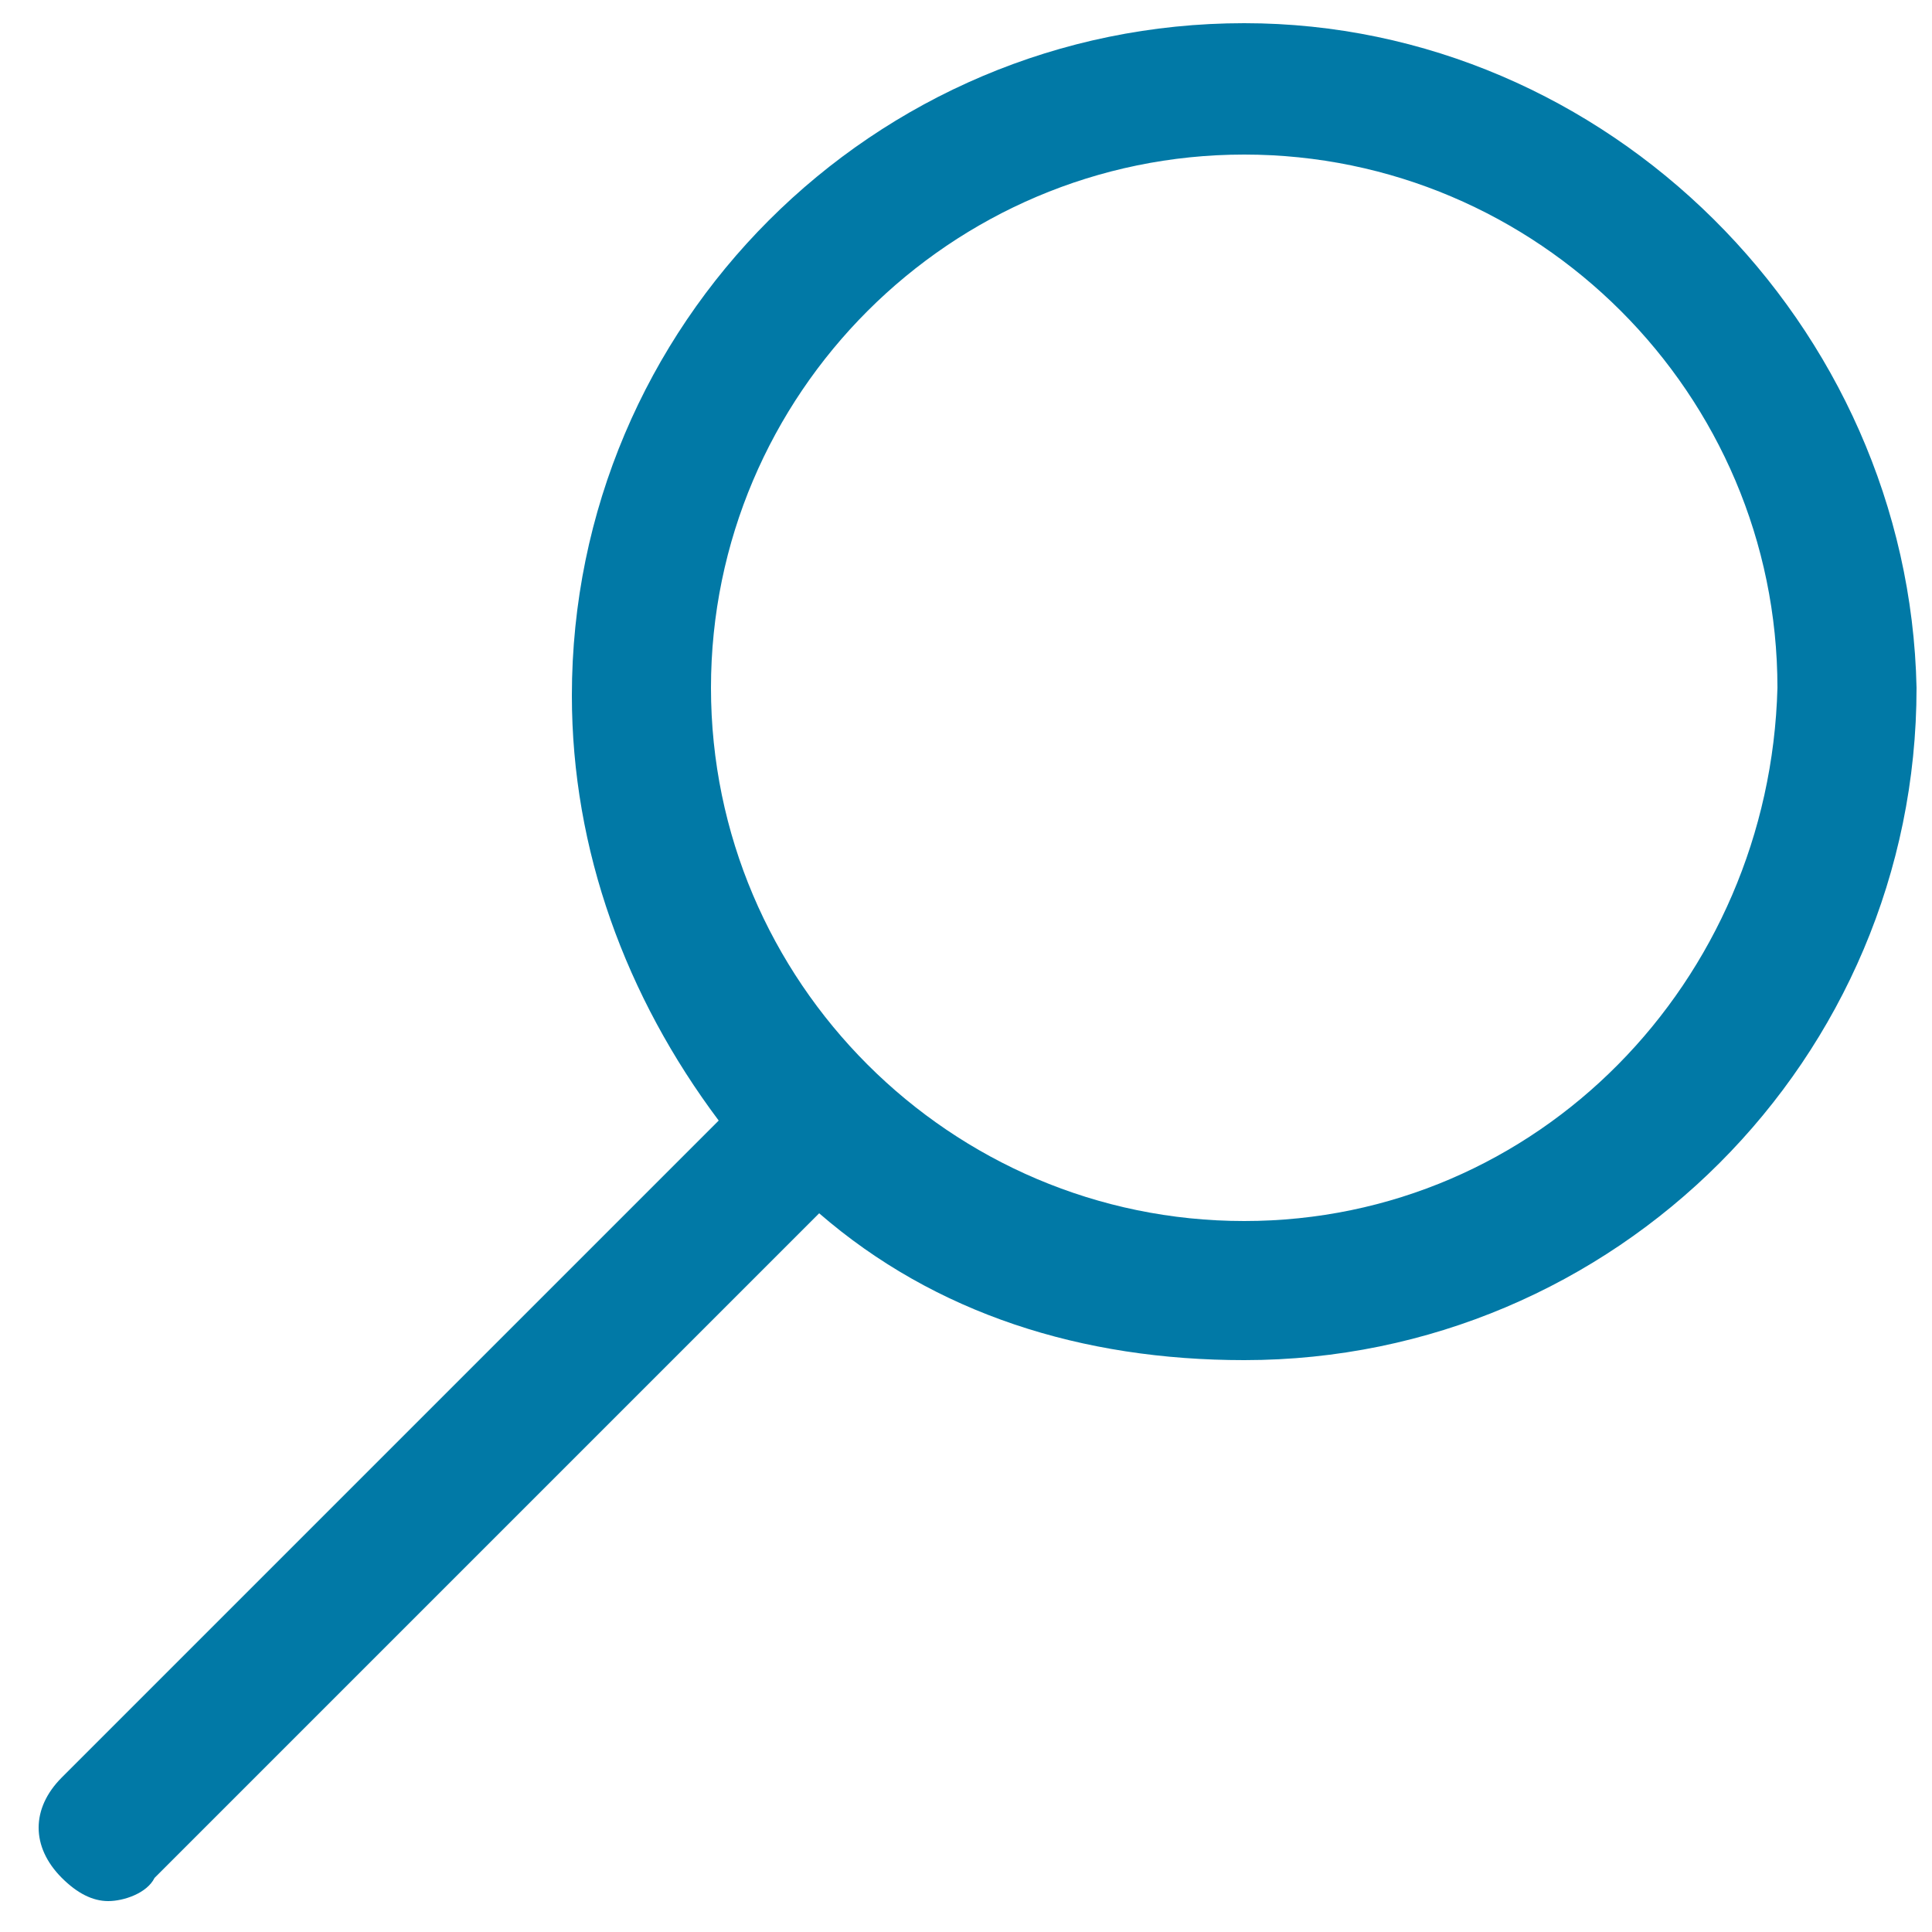
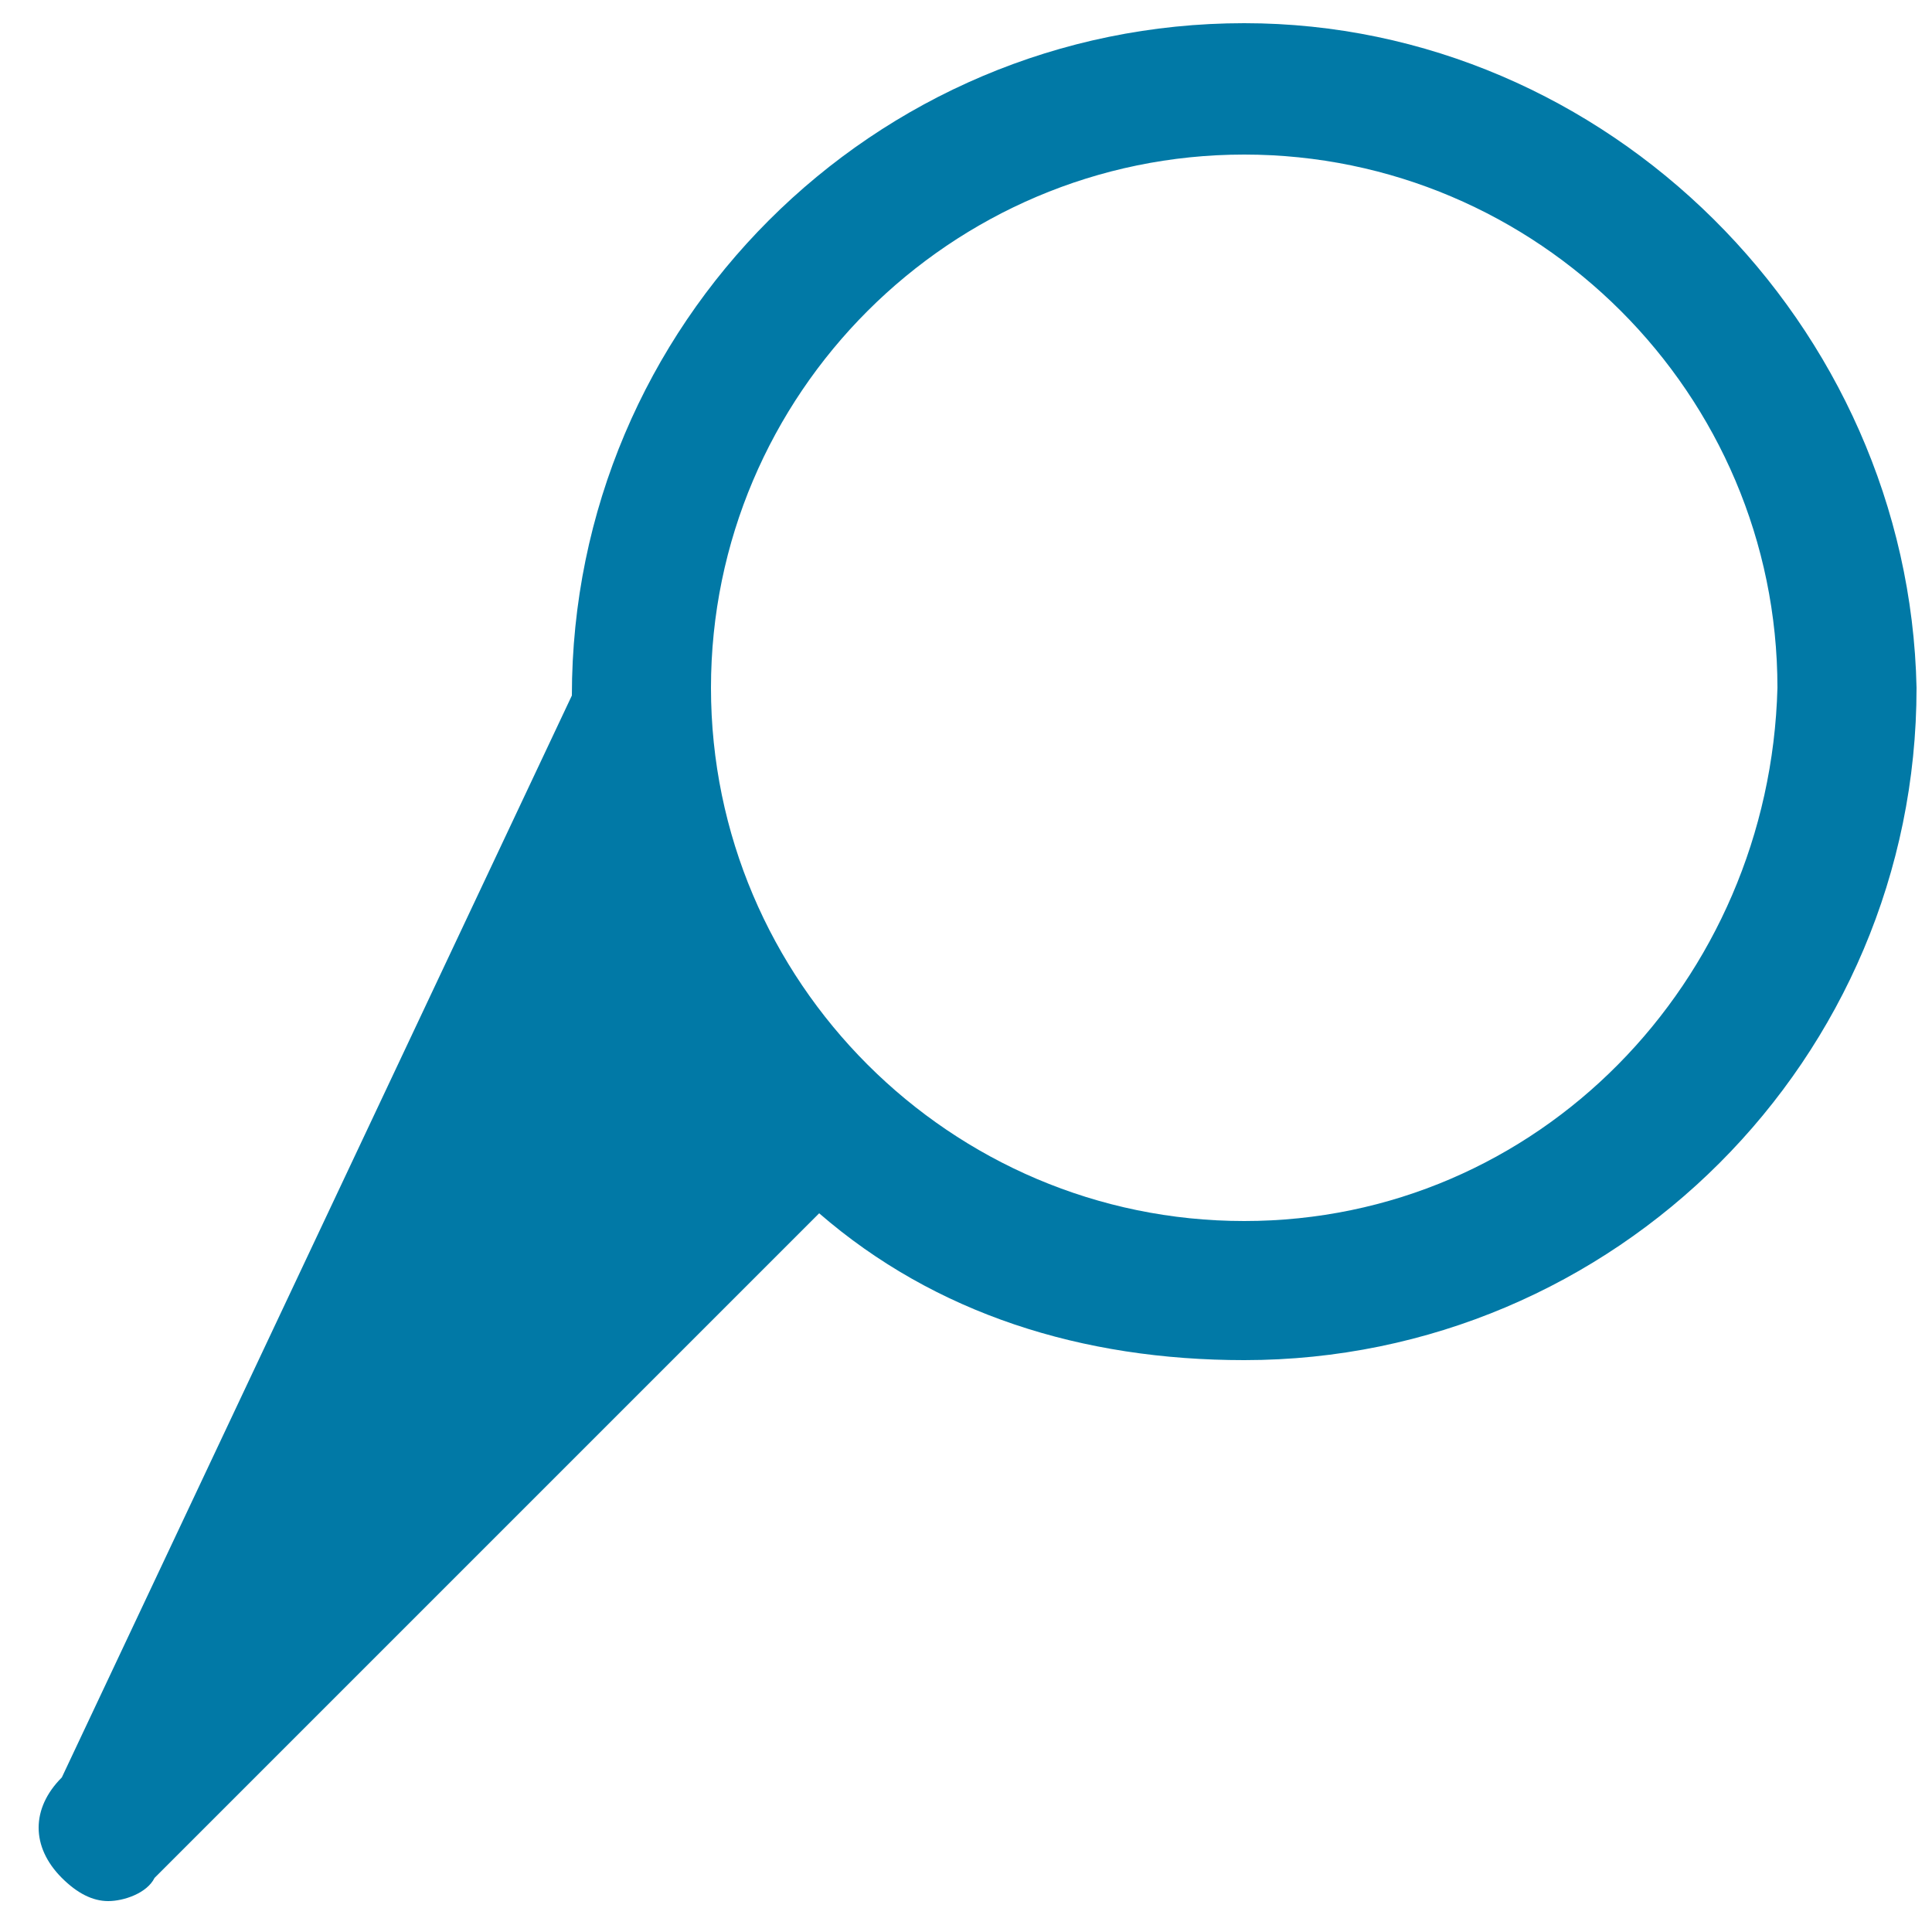
<svg xmlns="http://www.w3.org/2000/svg" version="1.1" id="Слой_1" x="0px" y="0px" viewBox="0 0 25 25" style="enable-background:new 0 0 25 25;" xml:space="preserve">
  <style type="text/css">
	.st0{fill:#0179A6;}
</style>
-   <path class="st0" d="M16.1,0.3c-4.8,0-8.7,3.9-8.7,8.7c0,2,0.7,3.9,1.9,5.5L0.8,23c-0.4,0.4-0.4,0.9,0,1.3c0.2,0.2,0.4,0.3,0.6,0.3  s0.5-0.1,0.6-0.3l8.6-8.6c1.5,1.3,3.4,1.9,5.5,1.9c4.8,0,8.7-3.9,8.7-8.7C24.7,4.2,20.8,0.3,16.1,0.3z M16.1,15.8  c-3.8,0-6.9-3.1-6.9-6.9c0-3.8,3.1-6.9,6.9-6.9c3.8,0,6.9,3.1,6.9,6.9C22.9,12.7,19.9,15.8,16.1,15.8z" />
+   <path class="st0" d="M16.1,0.3c-4.8,0-8.7,3.9-8.7,8.7L0.8,23c-0.4,0.4-0.4,0.9,0,1.3c0.2,0.2,0.4,0.3,0.6,0.3  s0.5-0.1,0.6-0.3l8.6-8.6c1.5,1.3,3.4,1.9,5.5,1.9c4.8,0,8.7-3.9,8.7-8.7C24.7,4.2,20.8,0.3,16.1,0.3z M16.1,15.8  c-3.8,0-6.9-3.1-6.9-6.9c0-3.8,3.1-6.9,6.9-6.9c3.8,0,6.9,3.1,6.9,6.9C22.9,12.7,19.9,15.8,16.1,15.8z" />
</svg>